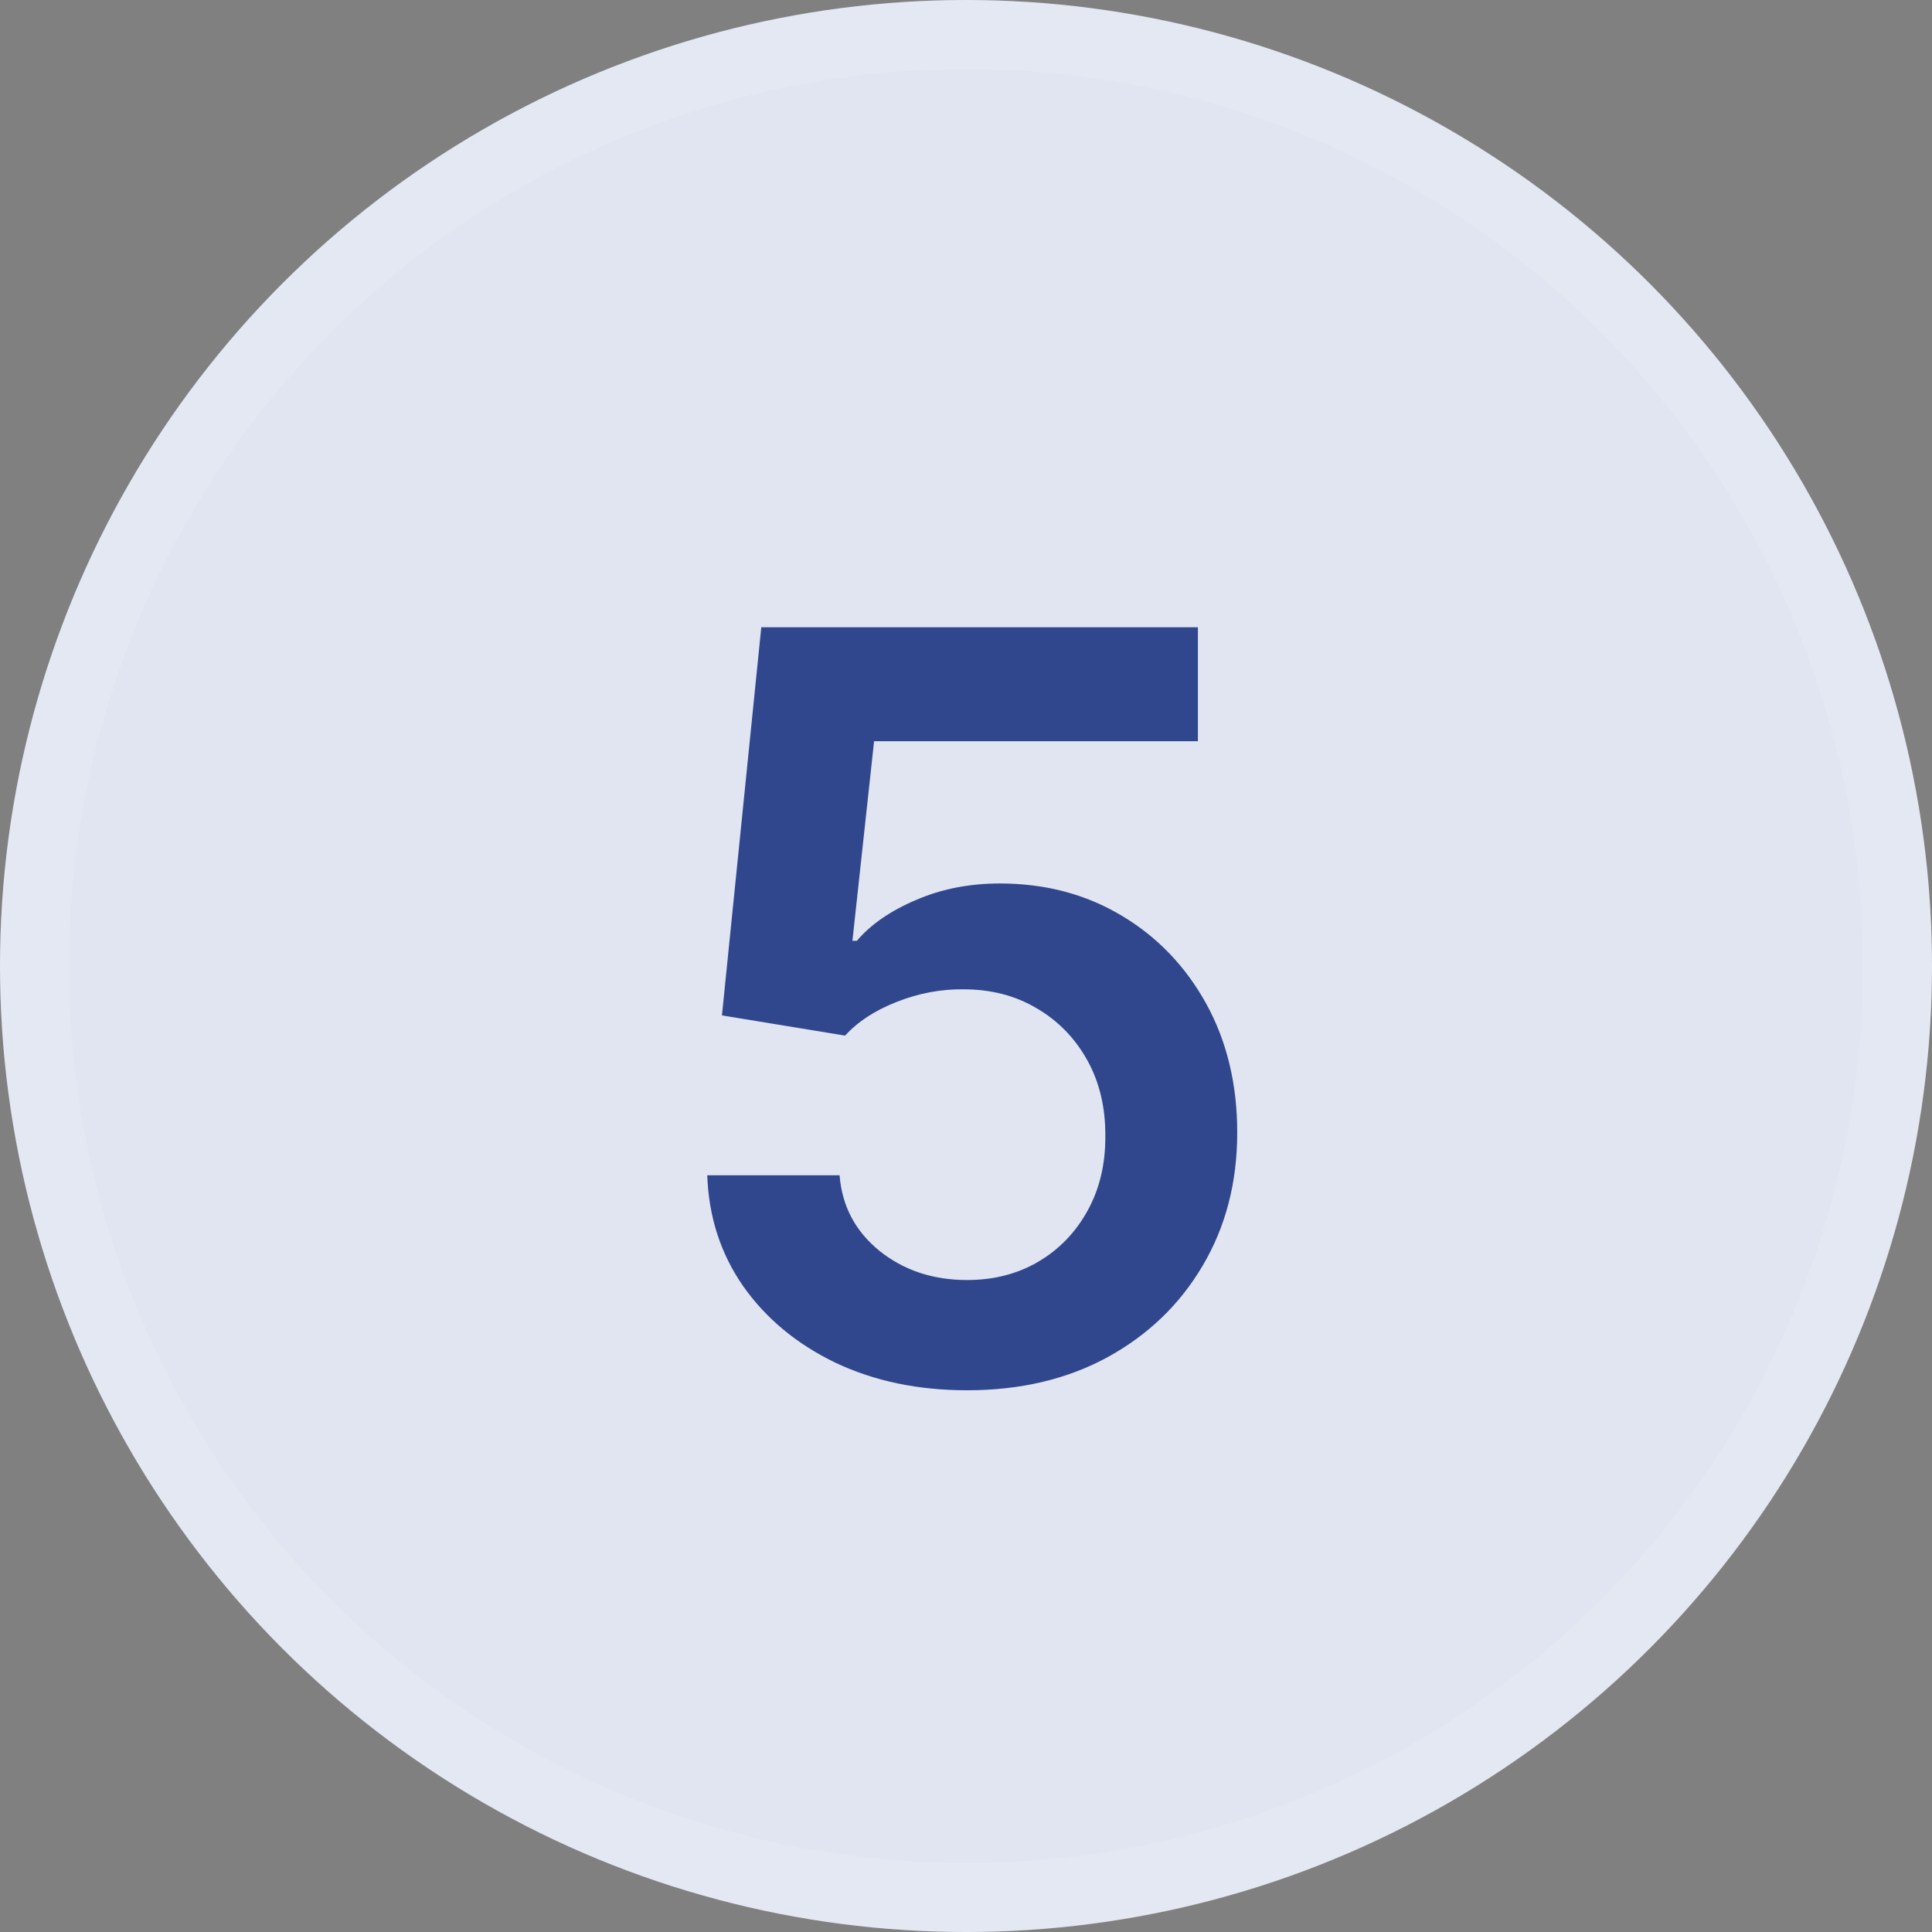
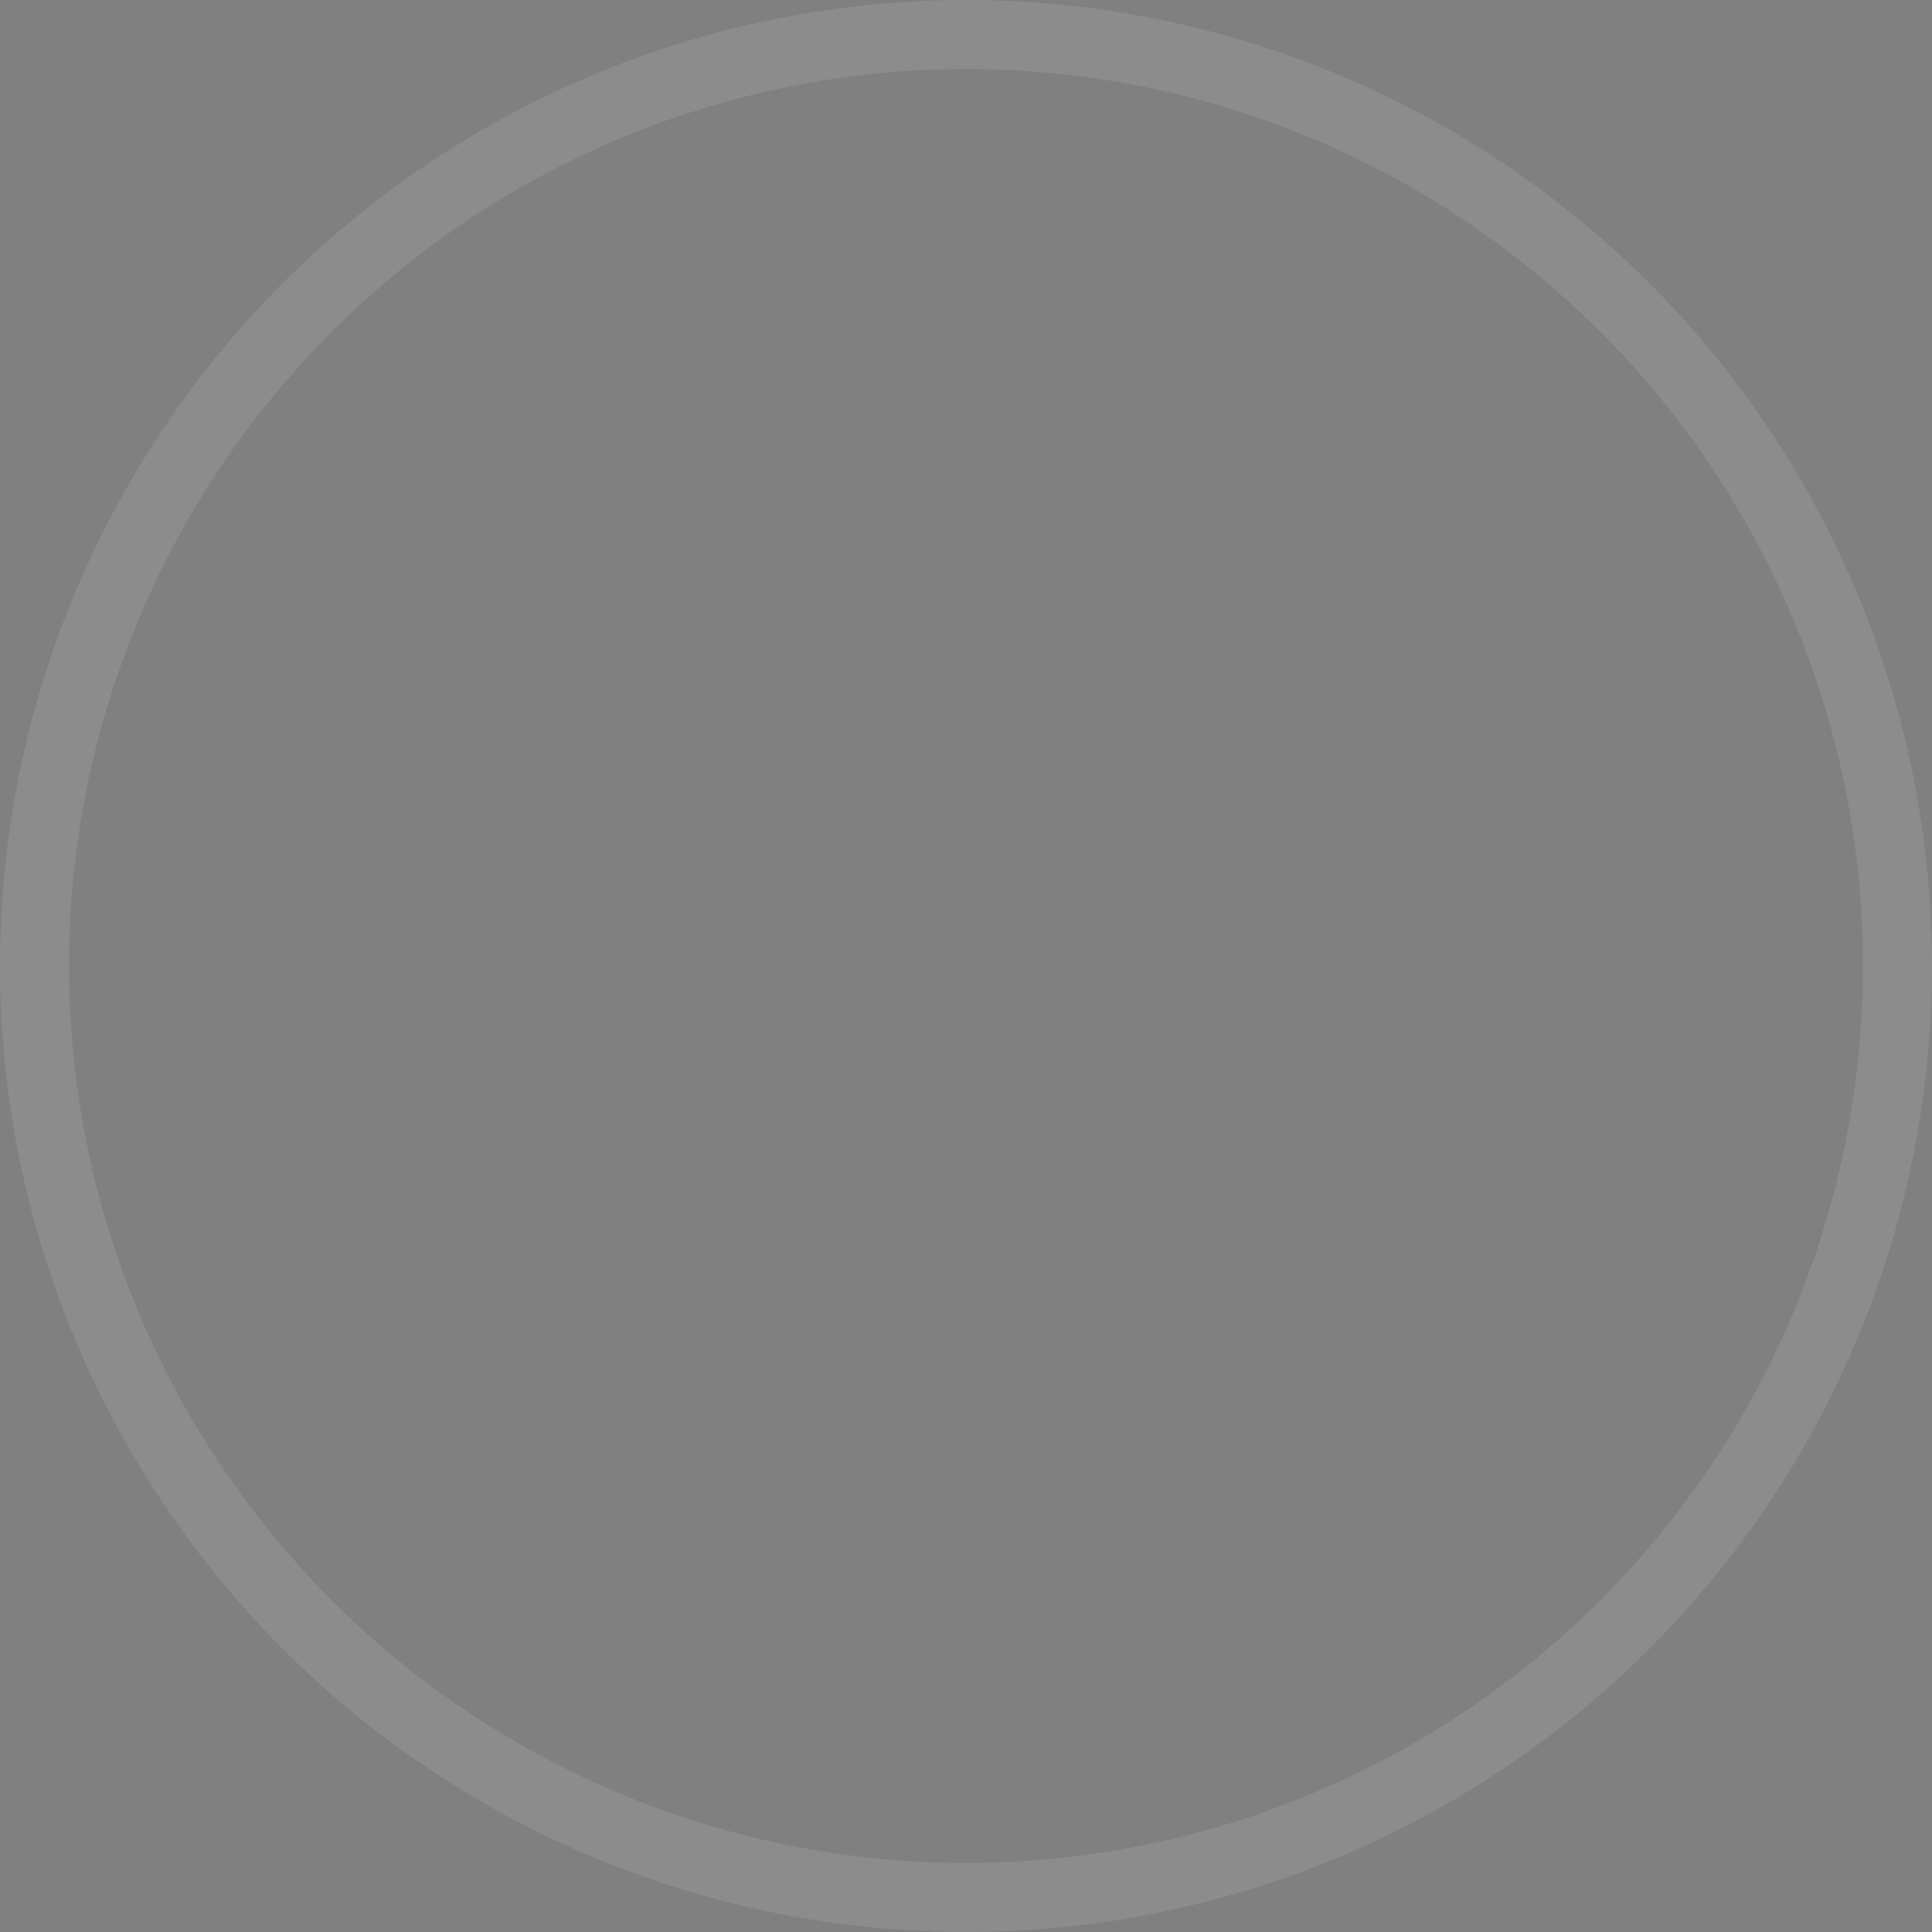
<svg xmlns="http://www.w3.org/2000/svg" width="28" height="28" viewBox="0 0 28 28" fill="none">
  <rect x="0" y="0" width="28" height="28" fill="#808080" stroke="none" />
-   <circle cx="14" cy="14" r="14" fill="#E1E5F2" />
  <circle cx="14" cy="14" r="13.5" stroke="white" stroke-opacity="0.1" />
-   <path opacity="0.78" d="M14.016 20.149C13.306 20.149 12.67 20.016 12.109 19.75C11.548 19.48 11.102 19.11 10.772 18.642C10.445 18.173 10.271 17.637 10.25 17.033H12.168C12.203 17.48 12.397 17.846 12.748 18.13C13.1 18.411 13.522 18.551 14.016 18.551C14.403 18.551 14.748 18.462 15.049 18.285C15.351 18.107 15.589 17.86 15.763 17.544C15.937 17.228 16.022 16.868 16.019 16.463C16.022 16.051 15.935 15.685 15.758 15.366C15.58 15.046 15.337 14.796 15.028 14.615C14.719 14.43 14.364 14.338 13.963 14.338C13.636 14.334 13.315 14.395 12.999 14.519C12.682 14.643 12.432 14.806 12.248 15.009L10.463 14.716L11.033 9.091H17.361V10.742H12.668L12.354 13.635H12.418C12.62 13.397 12.906 13.2 13.276 13.043C13.645 12.883 14.05 12.804 14.49 12.804C15.151 12.804 15.74 12.96 16.259 13.272C16.777 13.581 17.185 14.008 17.484 14.551C17.782 15.094 17.931 15.716 17.931 16.415C17.931 17.136 17.764 17.779 17.43 18.343C17.1 18.904 16.64 19.347 16.051 19.67C15.465 19.989 14.787 20.149 14.016 20.149Z" fill="#001B71" />
</svg>